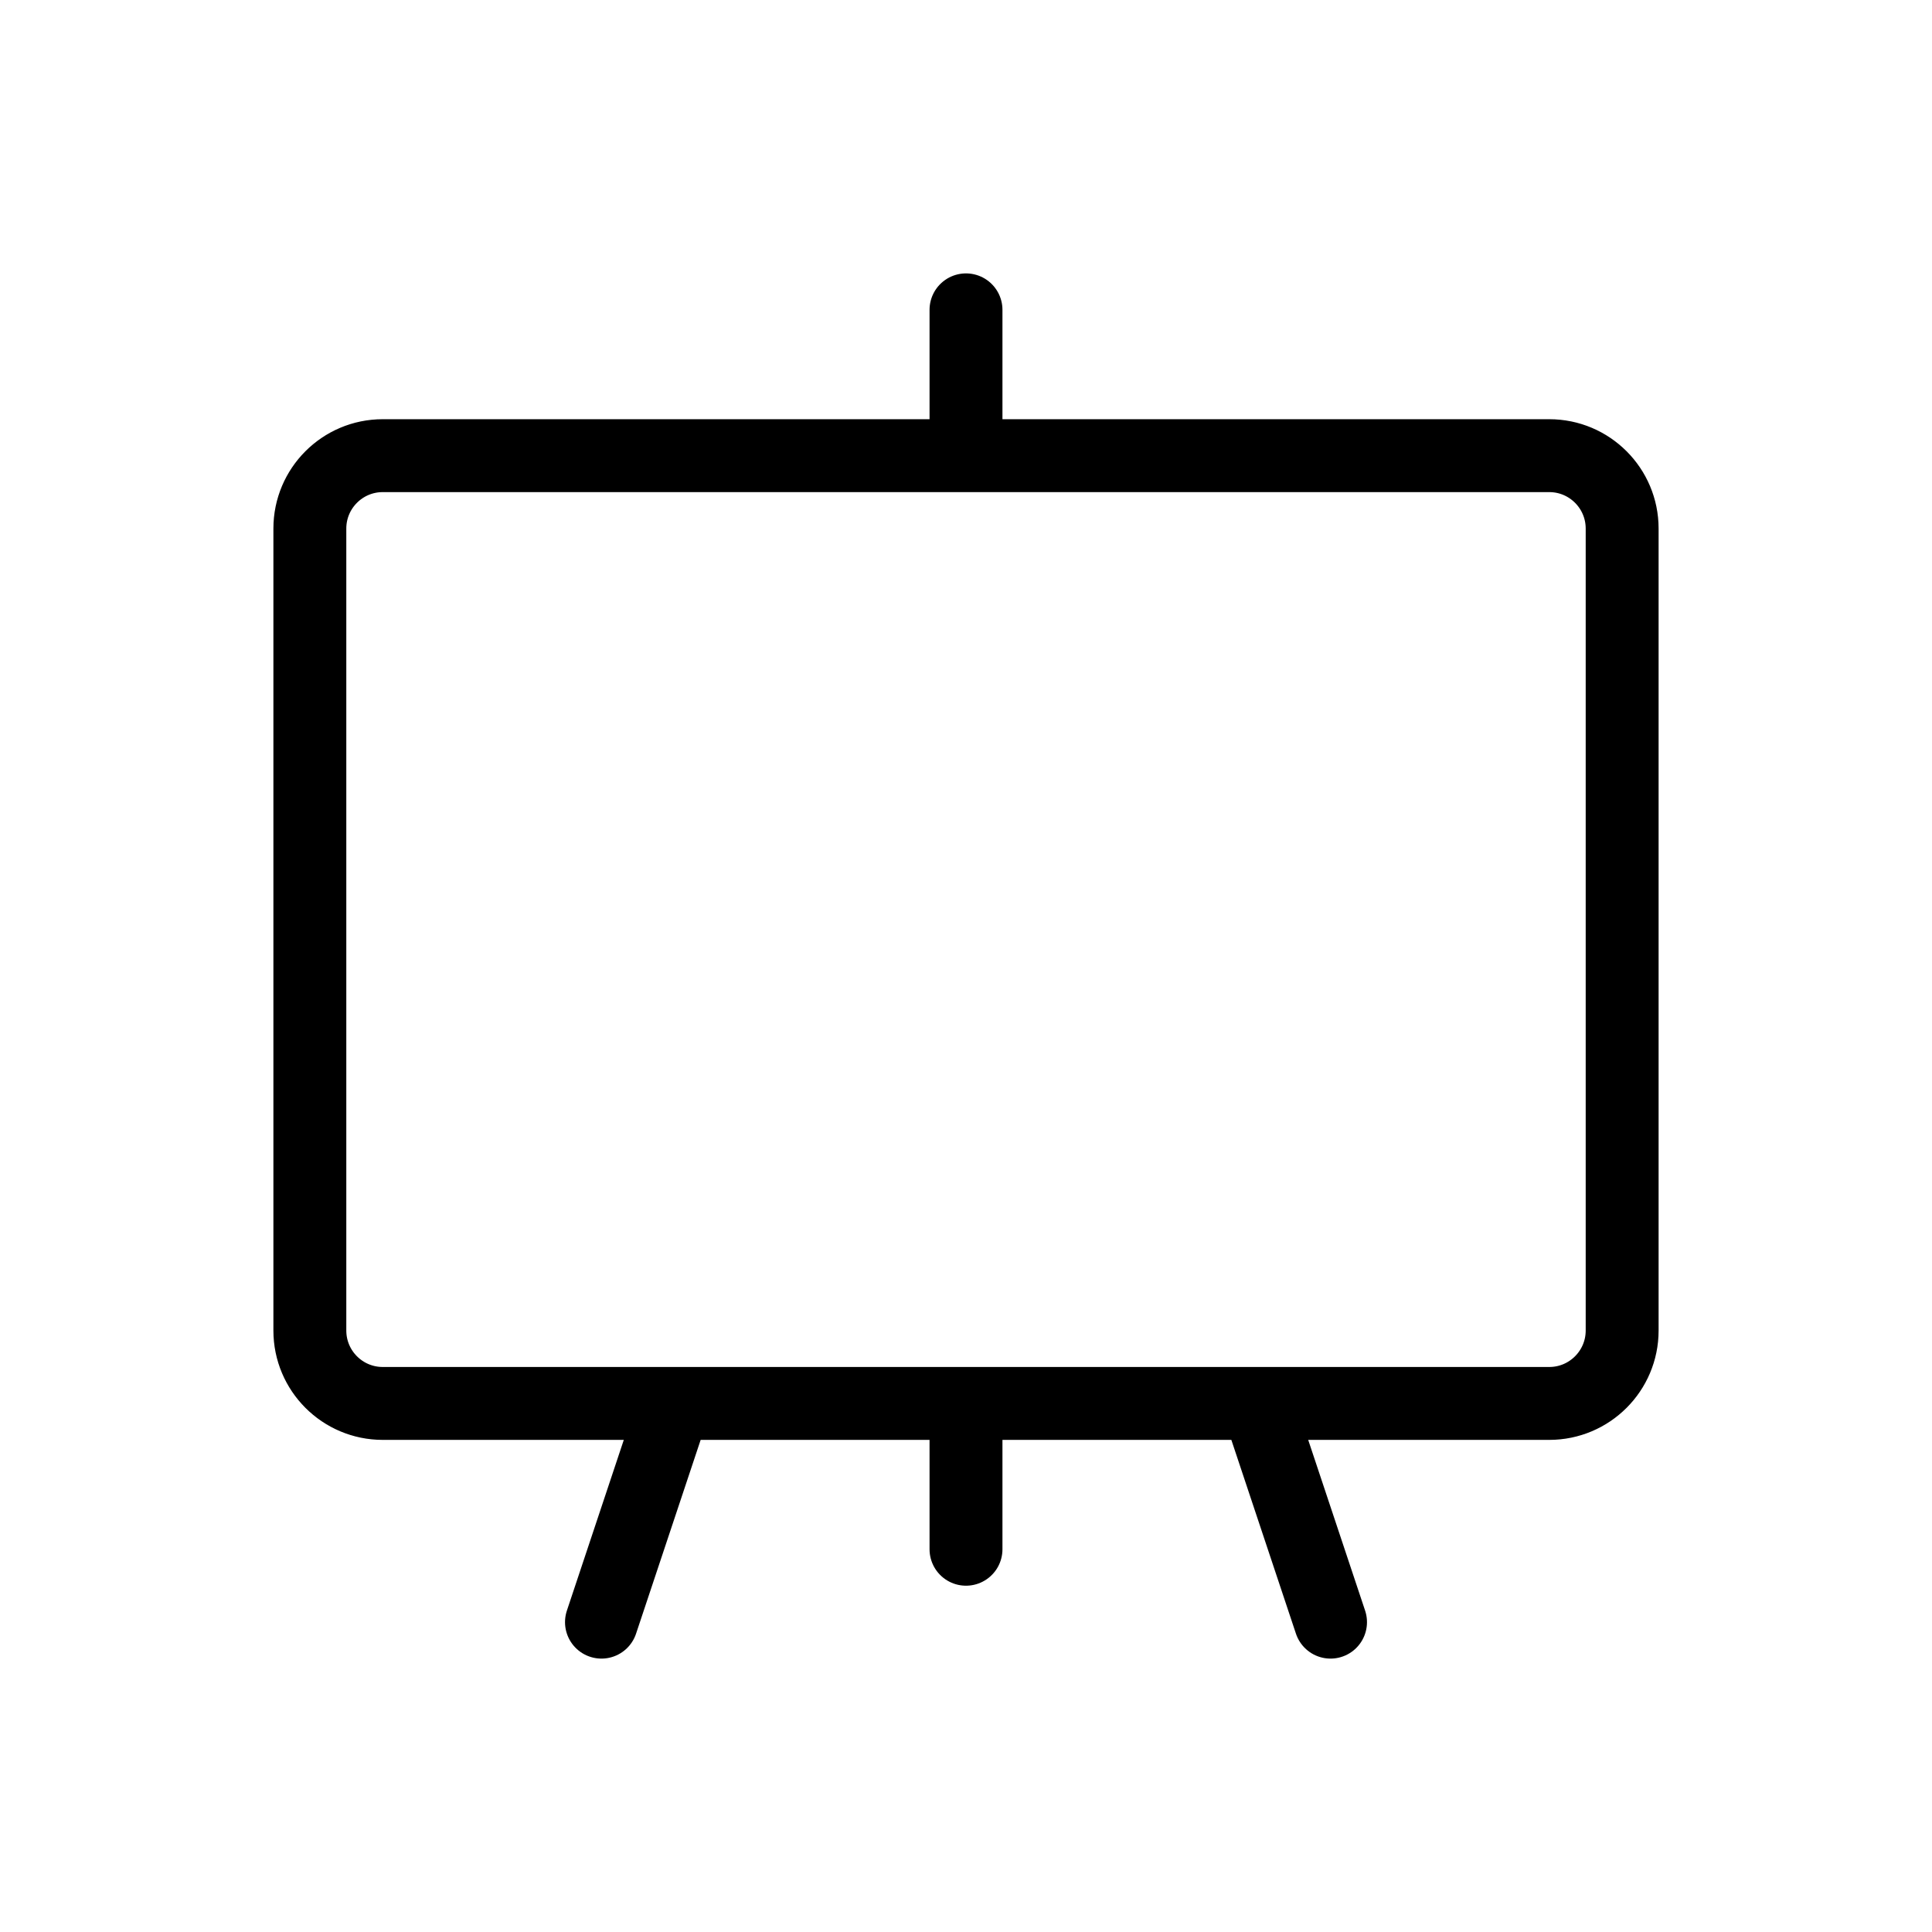
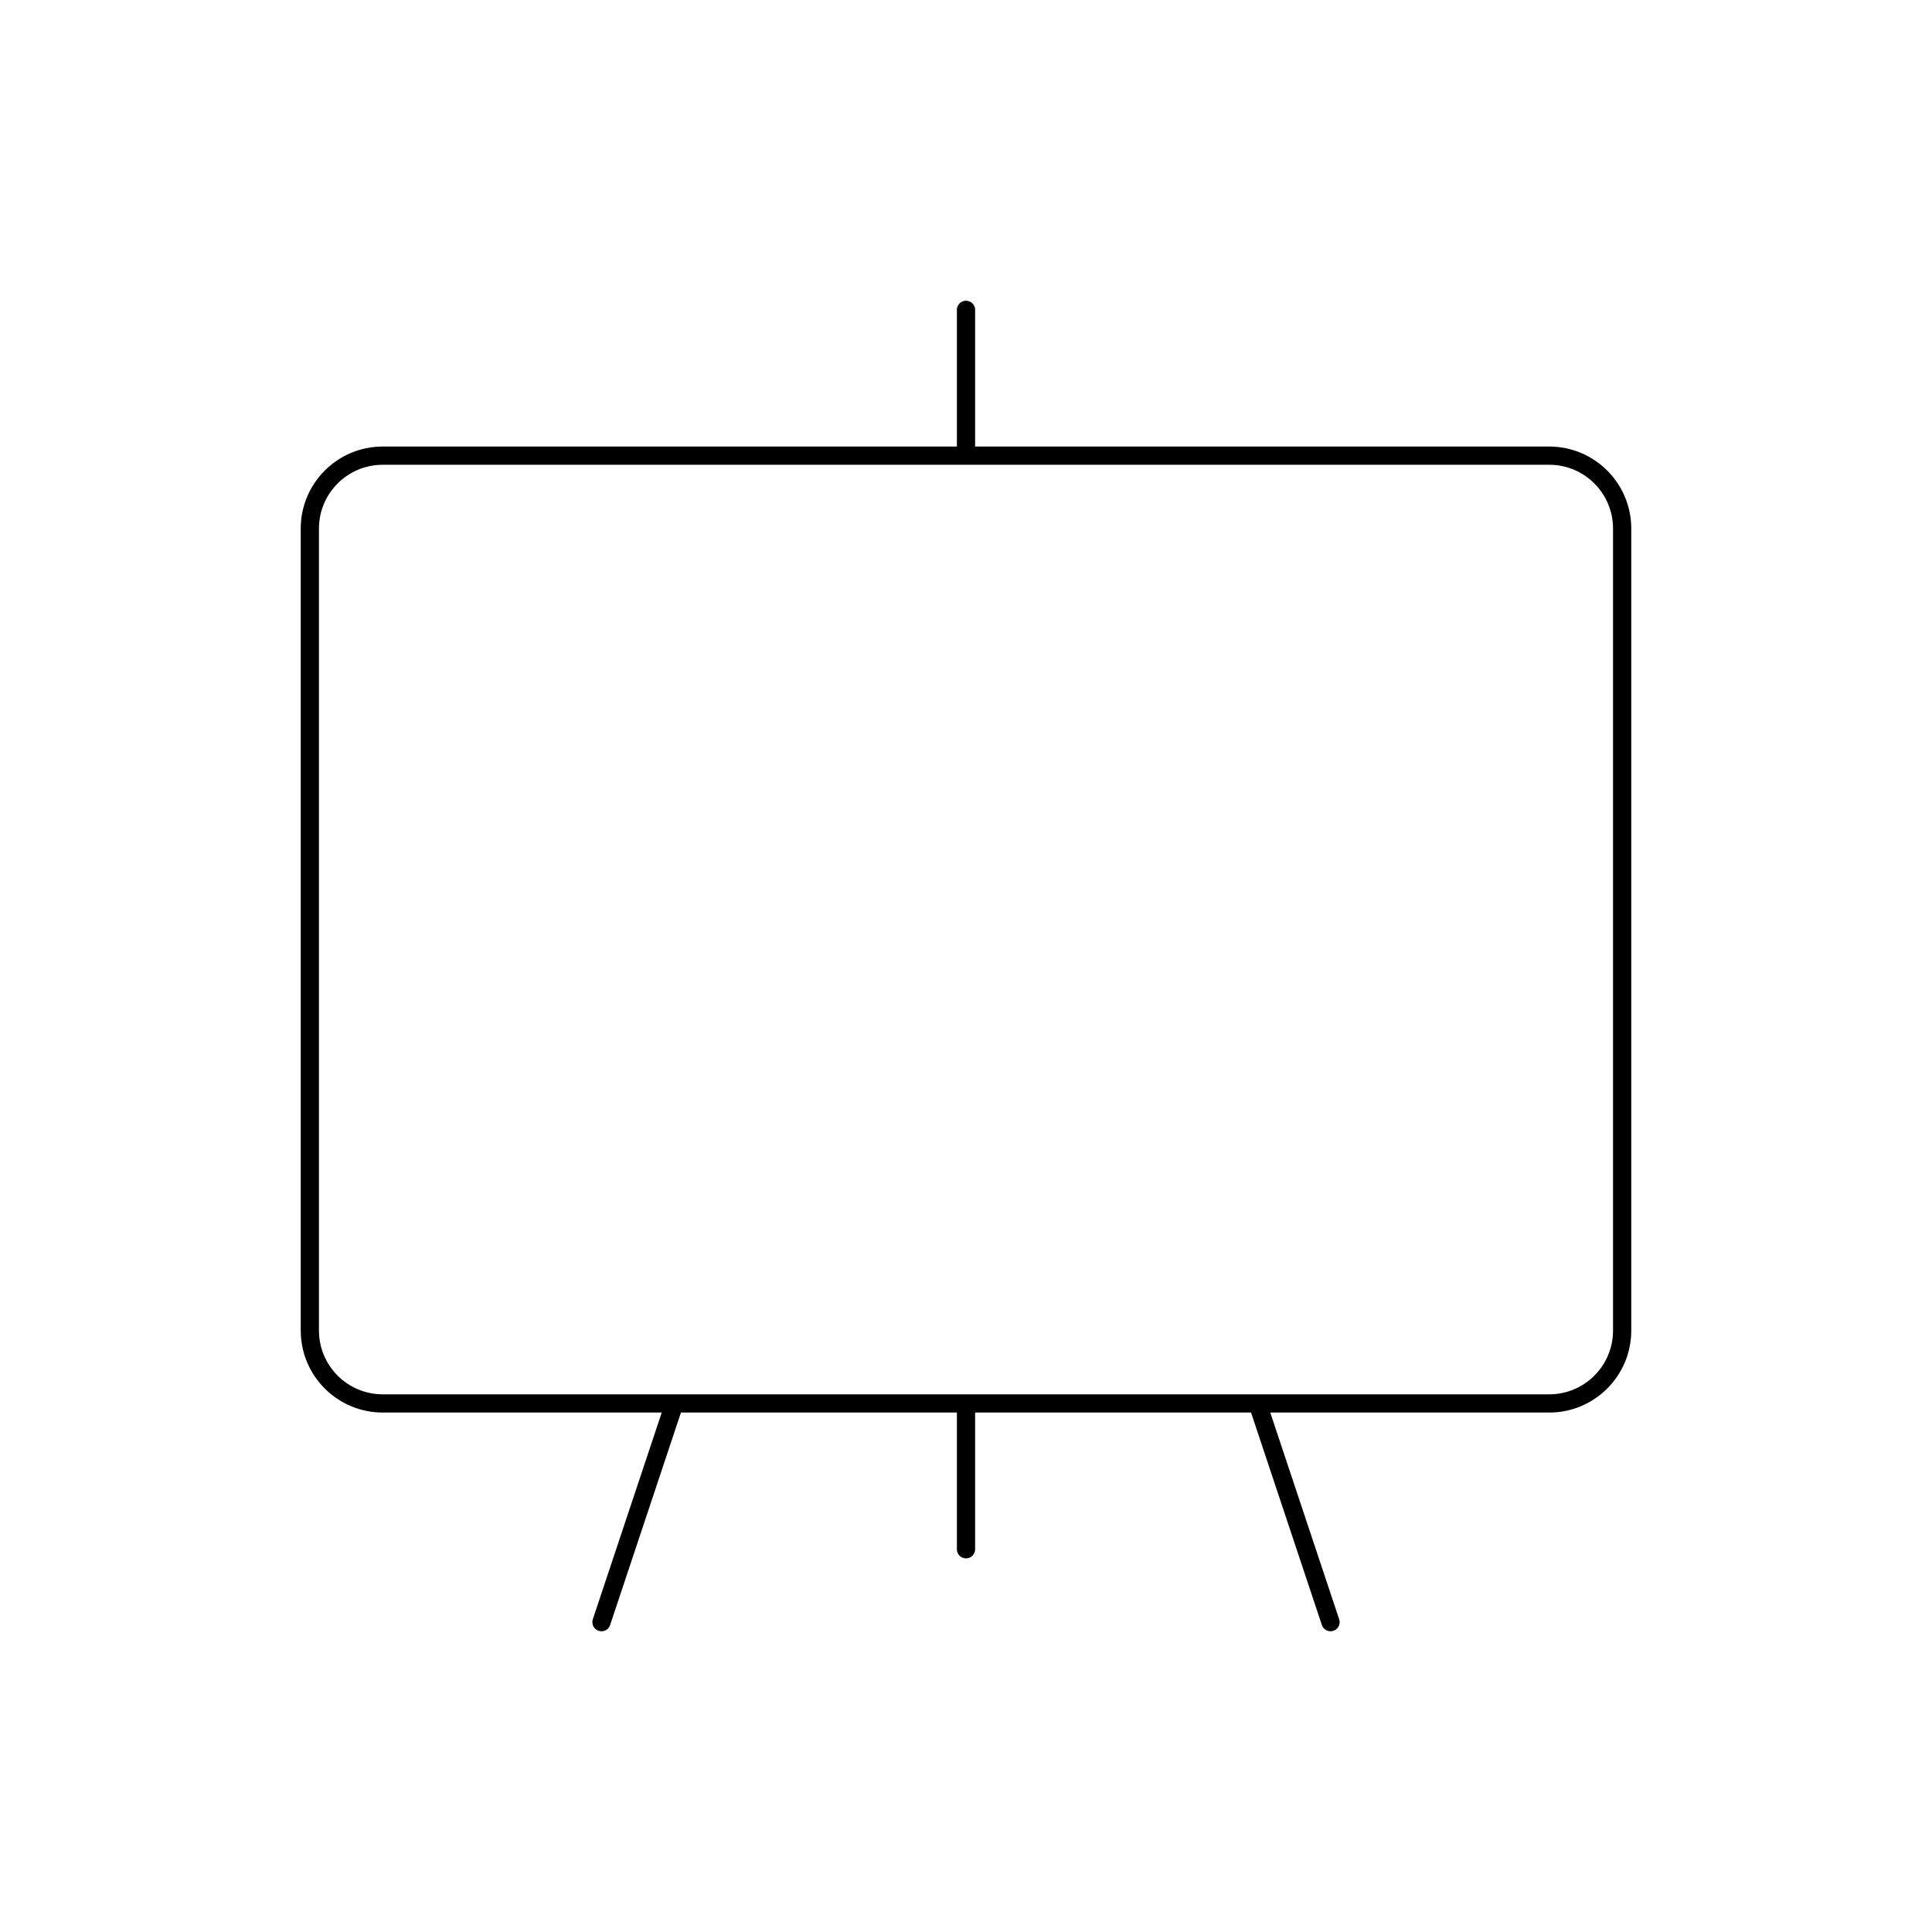
<svg xmlns="http://www.w3.org/2000/svg" width="106" height="106" viewBox="0 0 106 106" fill="none">
  <g style="mix-blend-mode:lighten" filter="url(#filter0_f_3613_67162)">
    <path d="M69 77H85C87.209 77 89 75.209 89 73V29C89 26.791 87.209 25 85 25H53M69 77L73 89M69 77H37M53 25H21C18.791 25 17 26.791 17 29V73C17 75.209 18.791 77 21 77H37M53 25V17M37 77L33 89M53 77V85" stroke="url(#paint0_linear_3613_67162)" style="" stroke-linecap="round" stroke-linejoin="round" />
  </g>
-   <path d="M69 77H85C87.209 77 89 75.209 89 73V29C89 26.791 87.209 25 85 25H53M69 77L73 89M69 77H37M53 25H21C18.791 25 17 26.791 17 29V73C17 75.209 18.791 77 21 77H37M53 25V17M37 77L33 89M53 77V85" stroke="url(#paint1_linear_3613_67162)" style="" stroke-width="4" stroke-linecap="round" stroke-linejoin="round" />
  <defs>
    <filter id="filter0_f_3613_67162" x="0.5" y="0.5" width="105" height="105" filterUnits="userSpaceOnUse" color-interpolation-filters="sRGB">
      <feGaussianBlur stdDeviation="8" />
    </filter>
    <linearGradient id="paint0_linear_3613_67162" x1="89" y1="17" x2="17" y2="89" gradientUnits="userSpaceOnUse">
      <stop stop-color="#2EA1DE" style="stop-color:#2EA1DE;stop-color:color(display-p3 0.182 0.63 0.871);stop-opacity:1;" />
      <stop offset="0.55" stop-color="#5B59FF" style="stop-color:#5B59FF;stop-color:color(display-p3 0.357 0.349 1);stop-opacity:1;" />
      <stop offset="1" stop-color="#A50EC7" style="stop-color:#A50EC7;stop-color:color(display-p3 0.647 0.055 0.78);stop-opacity:1;" />
    </linearGradient>
    <linearGradient id="paint1_linear_3613_67162" x1="89" y1="17" x2="17" y2="89" gradientUnits="userSpaceOnUse">
      <stop stop-color="#2EA1DE" style="stop-color:#2EA1DE;stop-color:color(display-p3 0.182 0.63 0.871);stop-opacity:1;" />
      <stop offset="0.55" stop-color="#5B59FF" style="stop-color:#5B59FF;stop-color:color(display-p3 0.357 0.349 1);stop-opacity:1;" />
      <stop offset="1" stop-color="#A50EC7" style="stop-color:#A50EC7;stop-color:color(display-p3 0.647 0.055 0.78);stop-opacity:1;" />
    </linearGradient>
  </defs>
</svg>